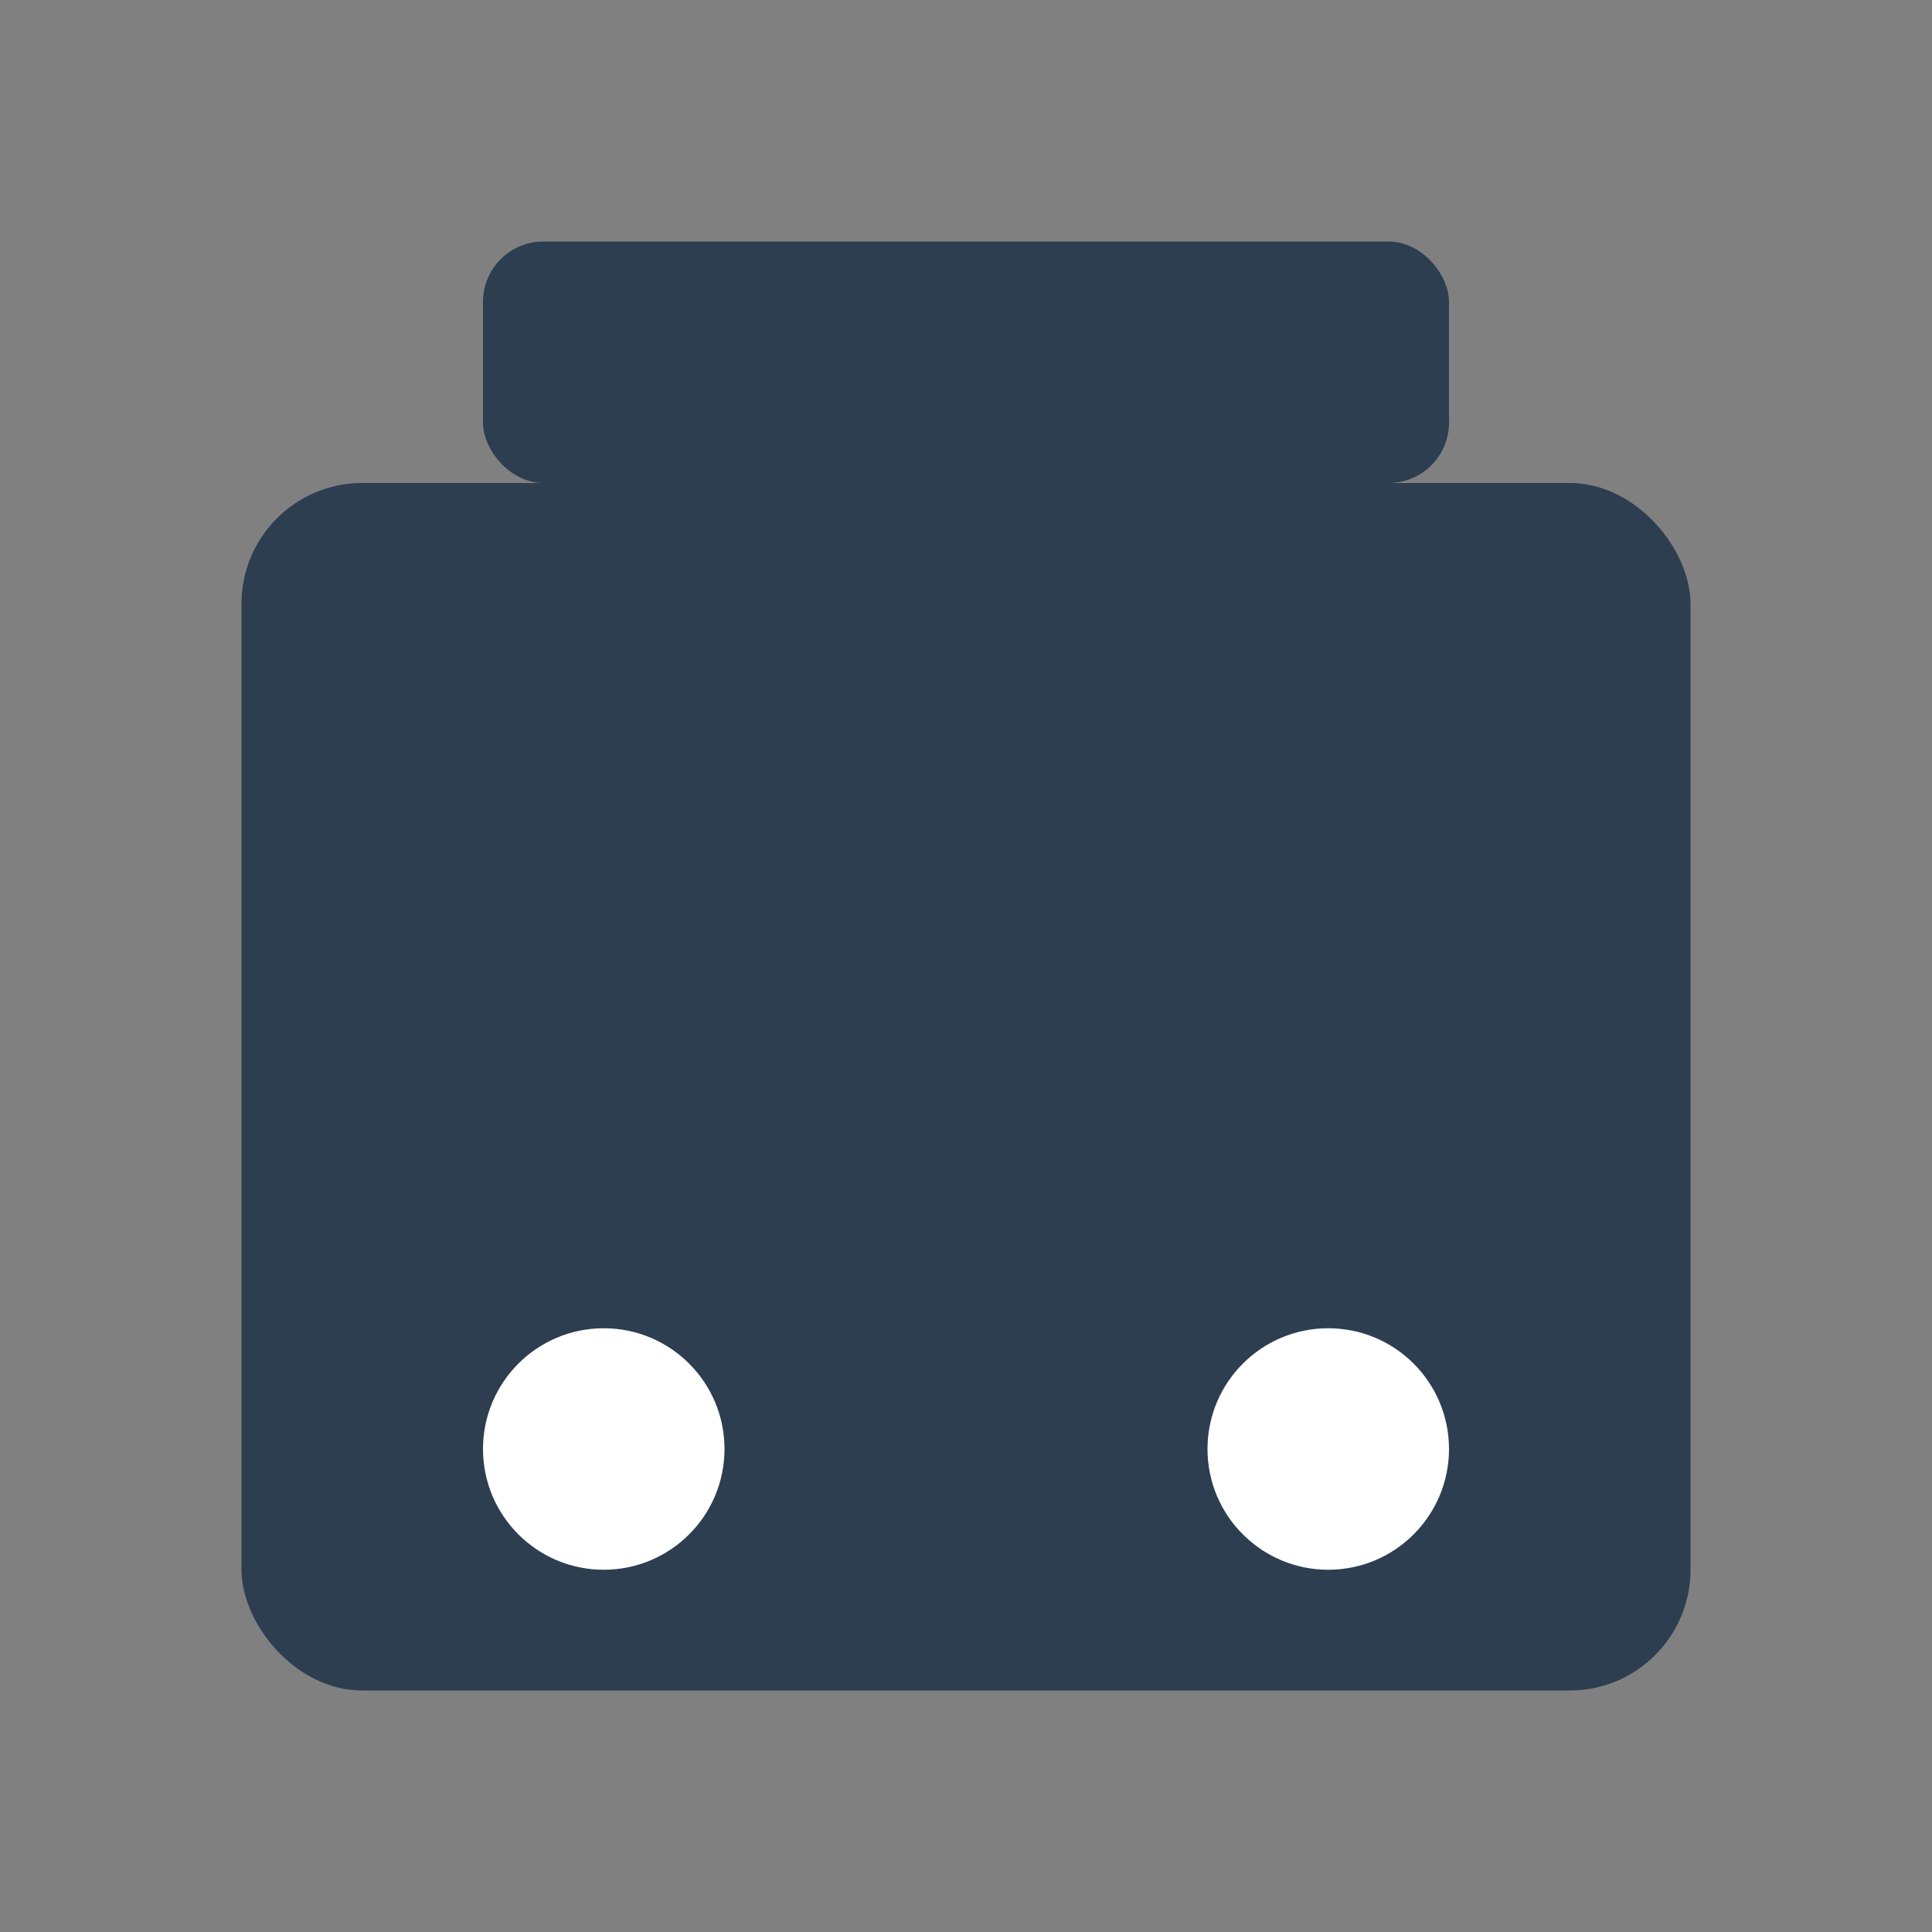
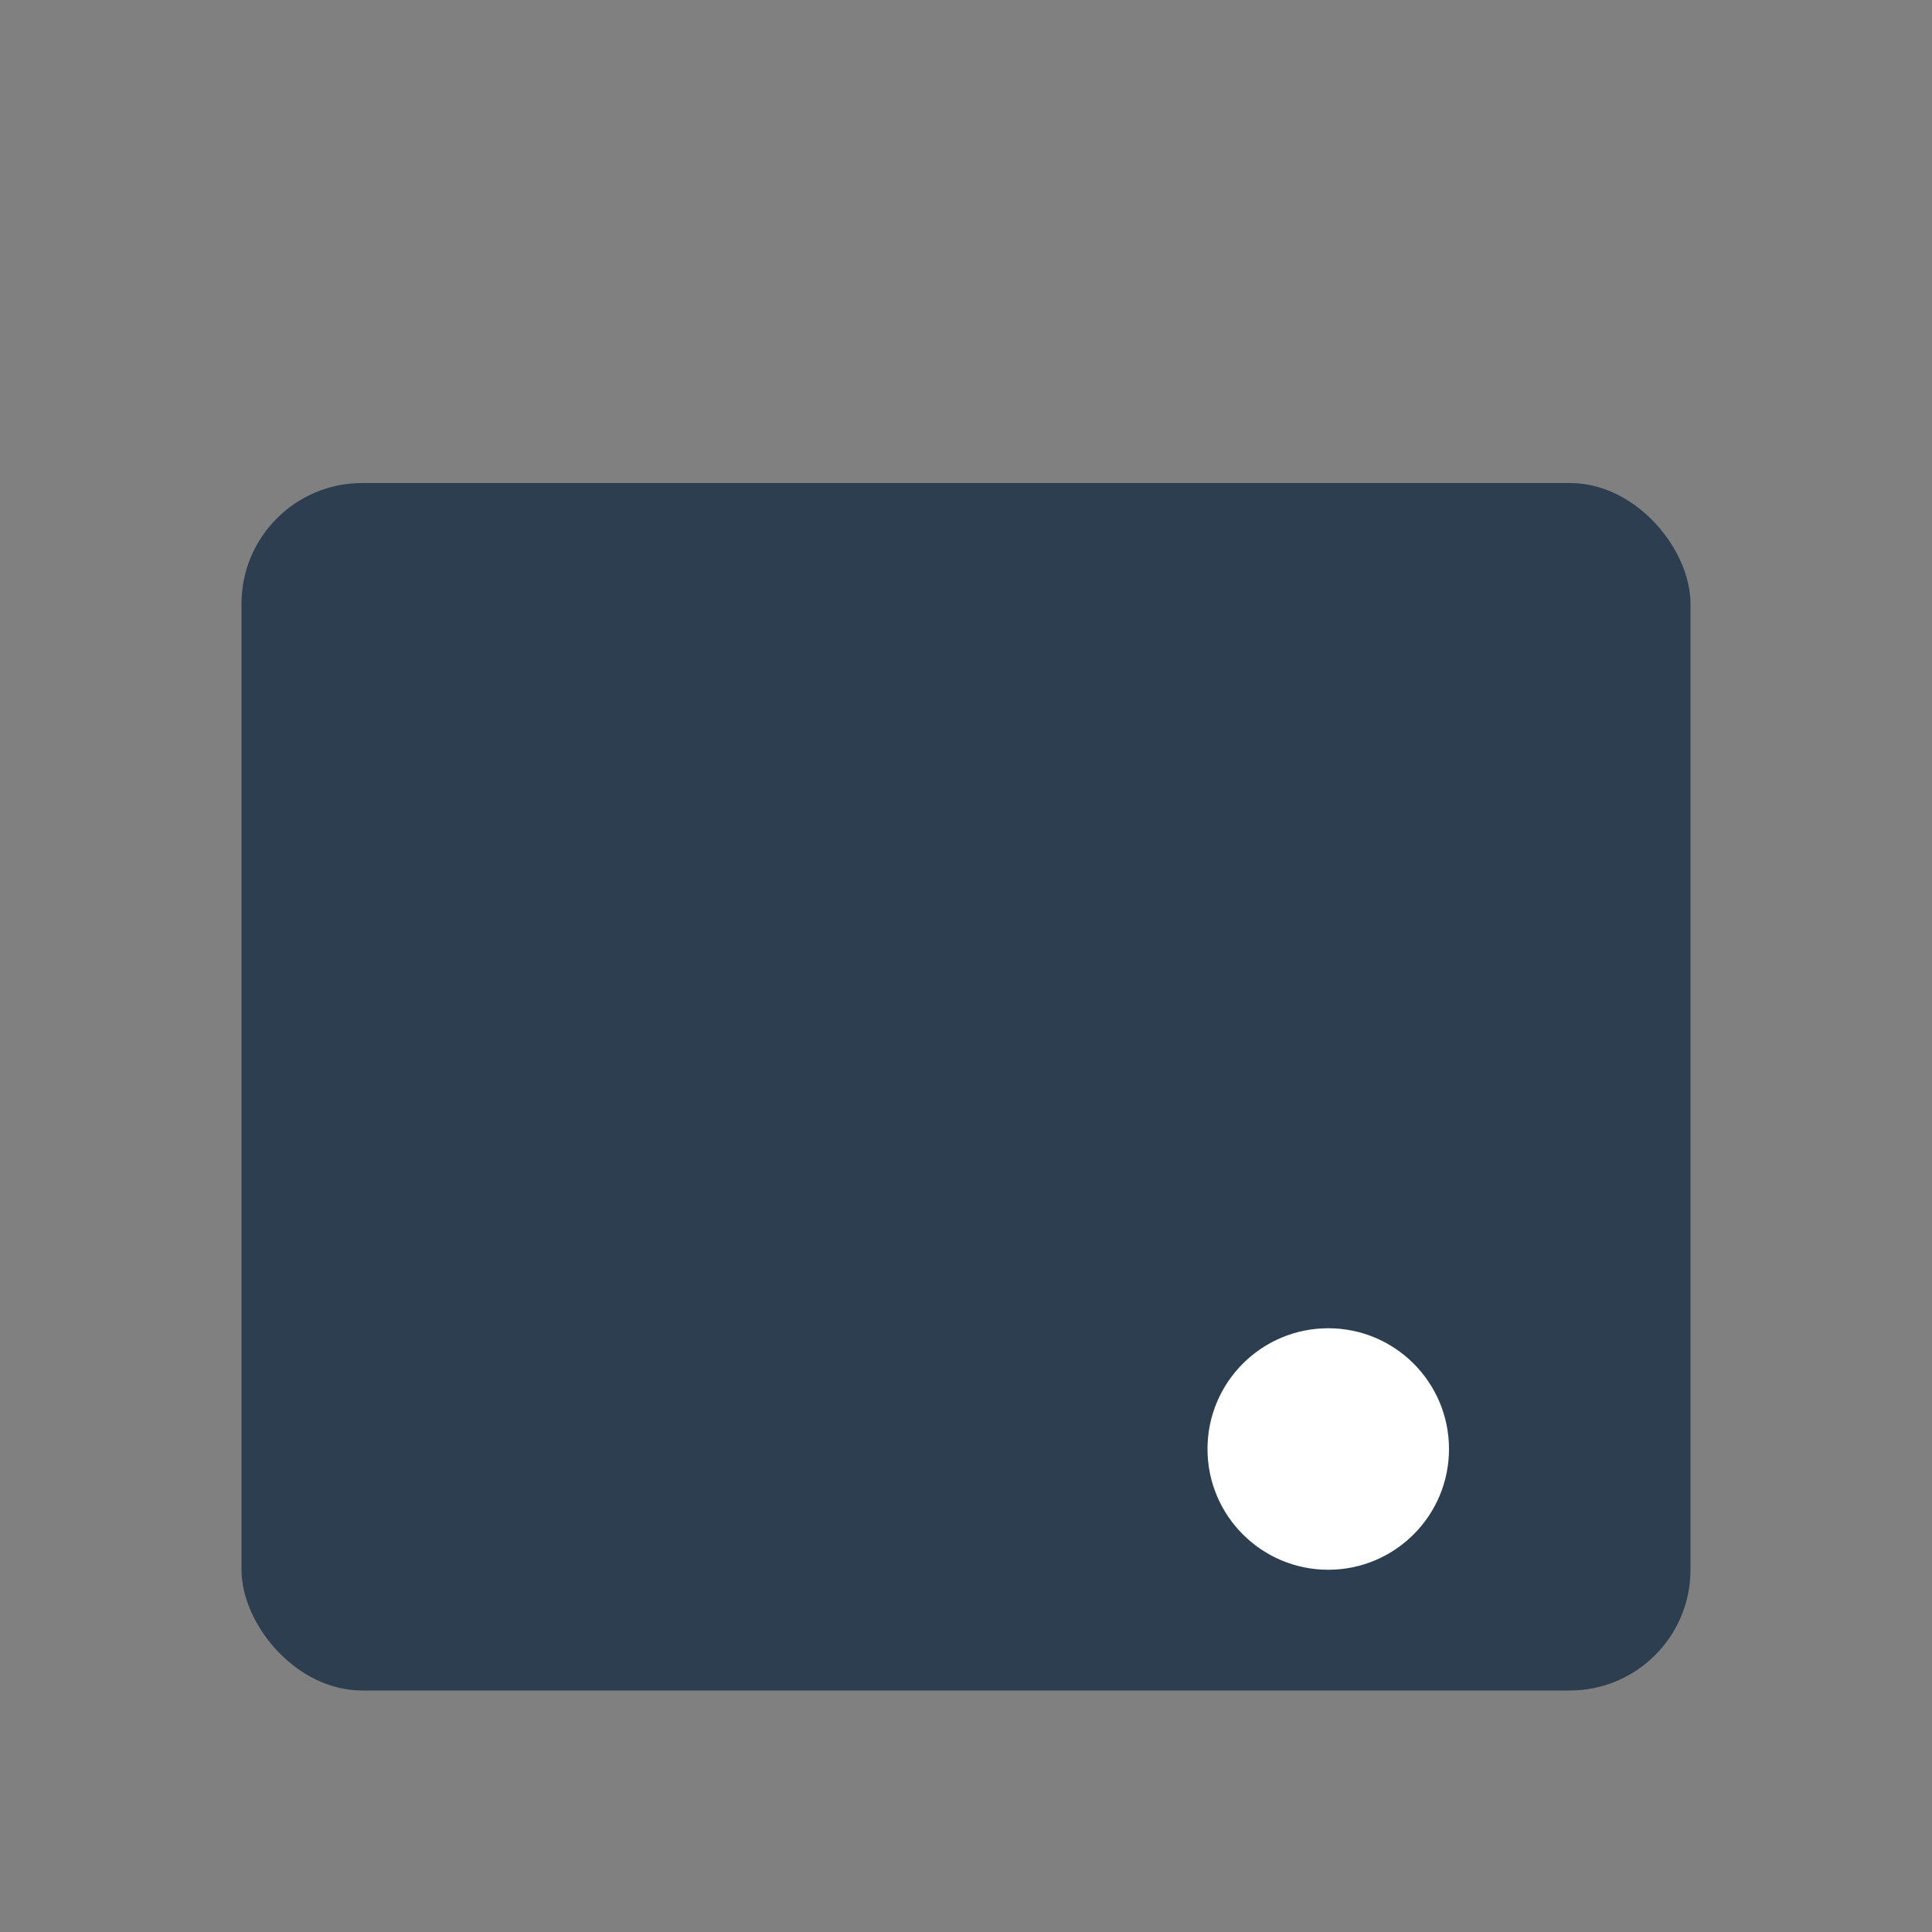
<svg xmlns="http://www.w3.org/2000/svg" width="32" height="32" viewBox="0 0 32 32">
  <rect x="0" y="0" width="32" height="32" fill="#808080" stroke="none" />
  <rect x="4" y="8" width="24" height="20" rx="2" fill="#2c3e50" />
-   <rect x="8" y="4" width="16" height="4" rx="1" fill="#2c3e50" />
-   <circle cx="10" cy="24" r="2" fill="#ffffff" />
  <circle cx="22" cy="24" r="2" fill="#ffffff" />
</svg>